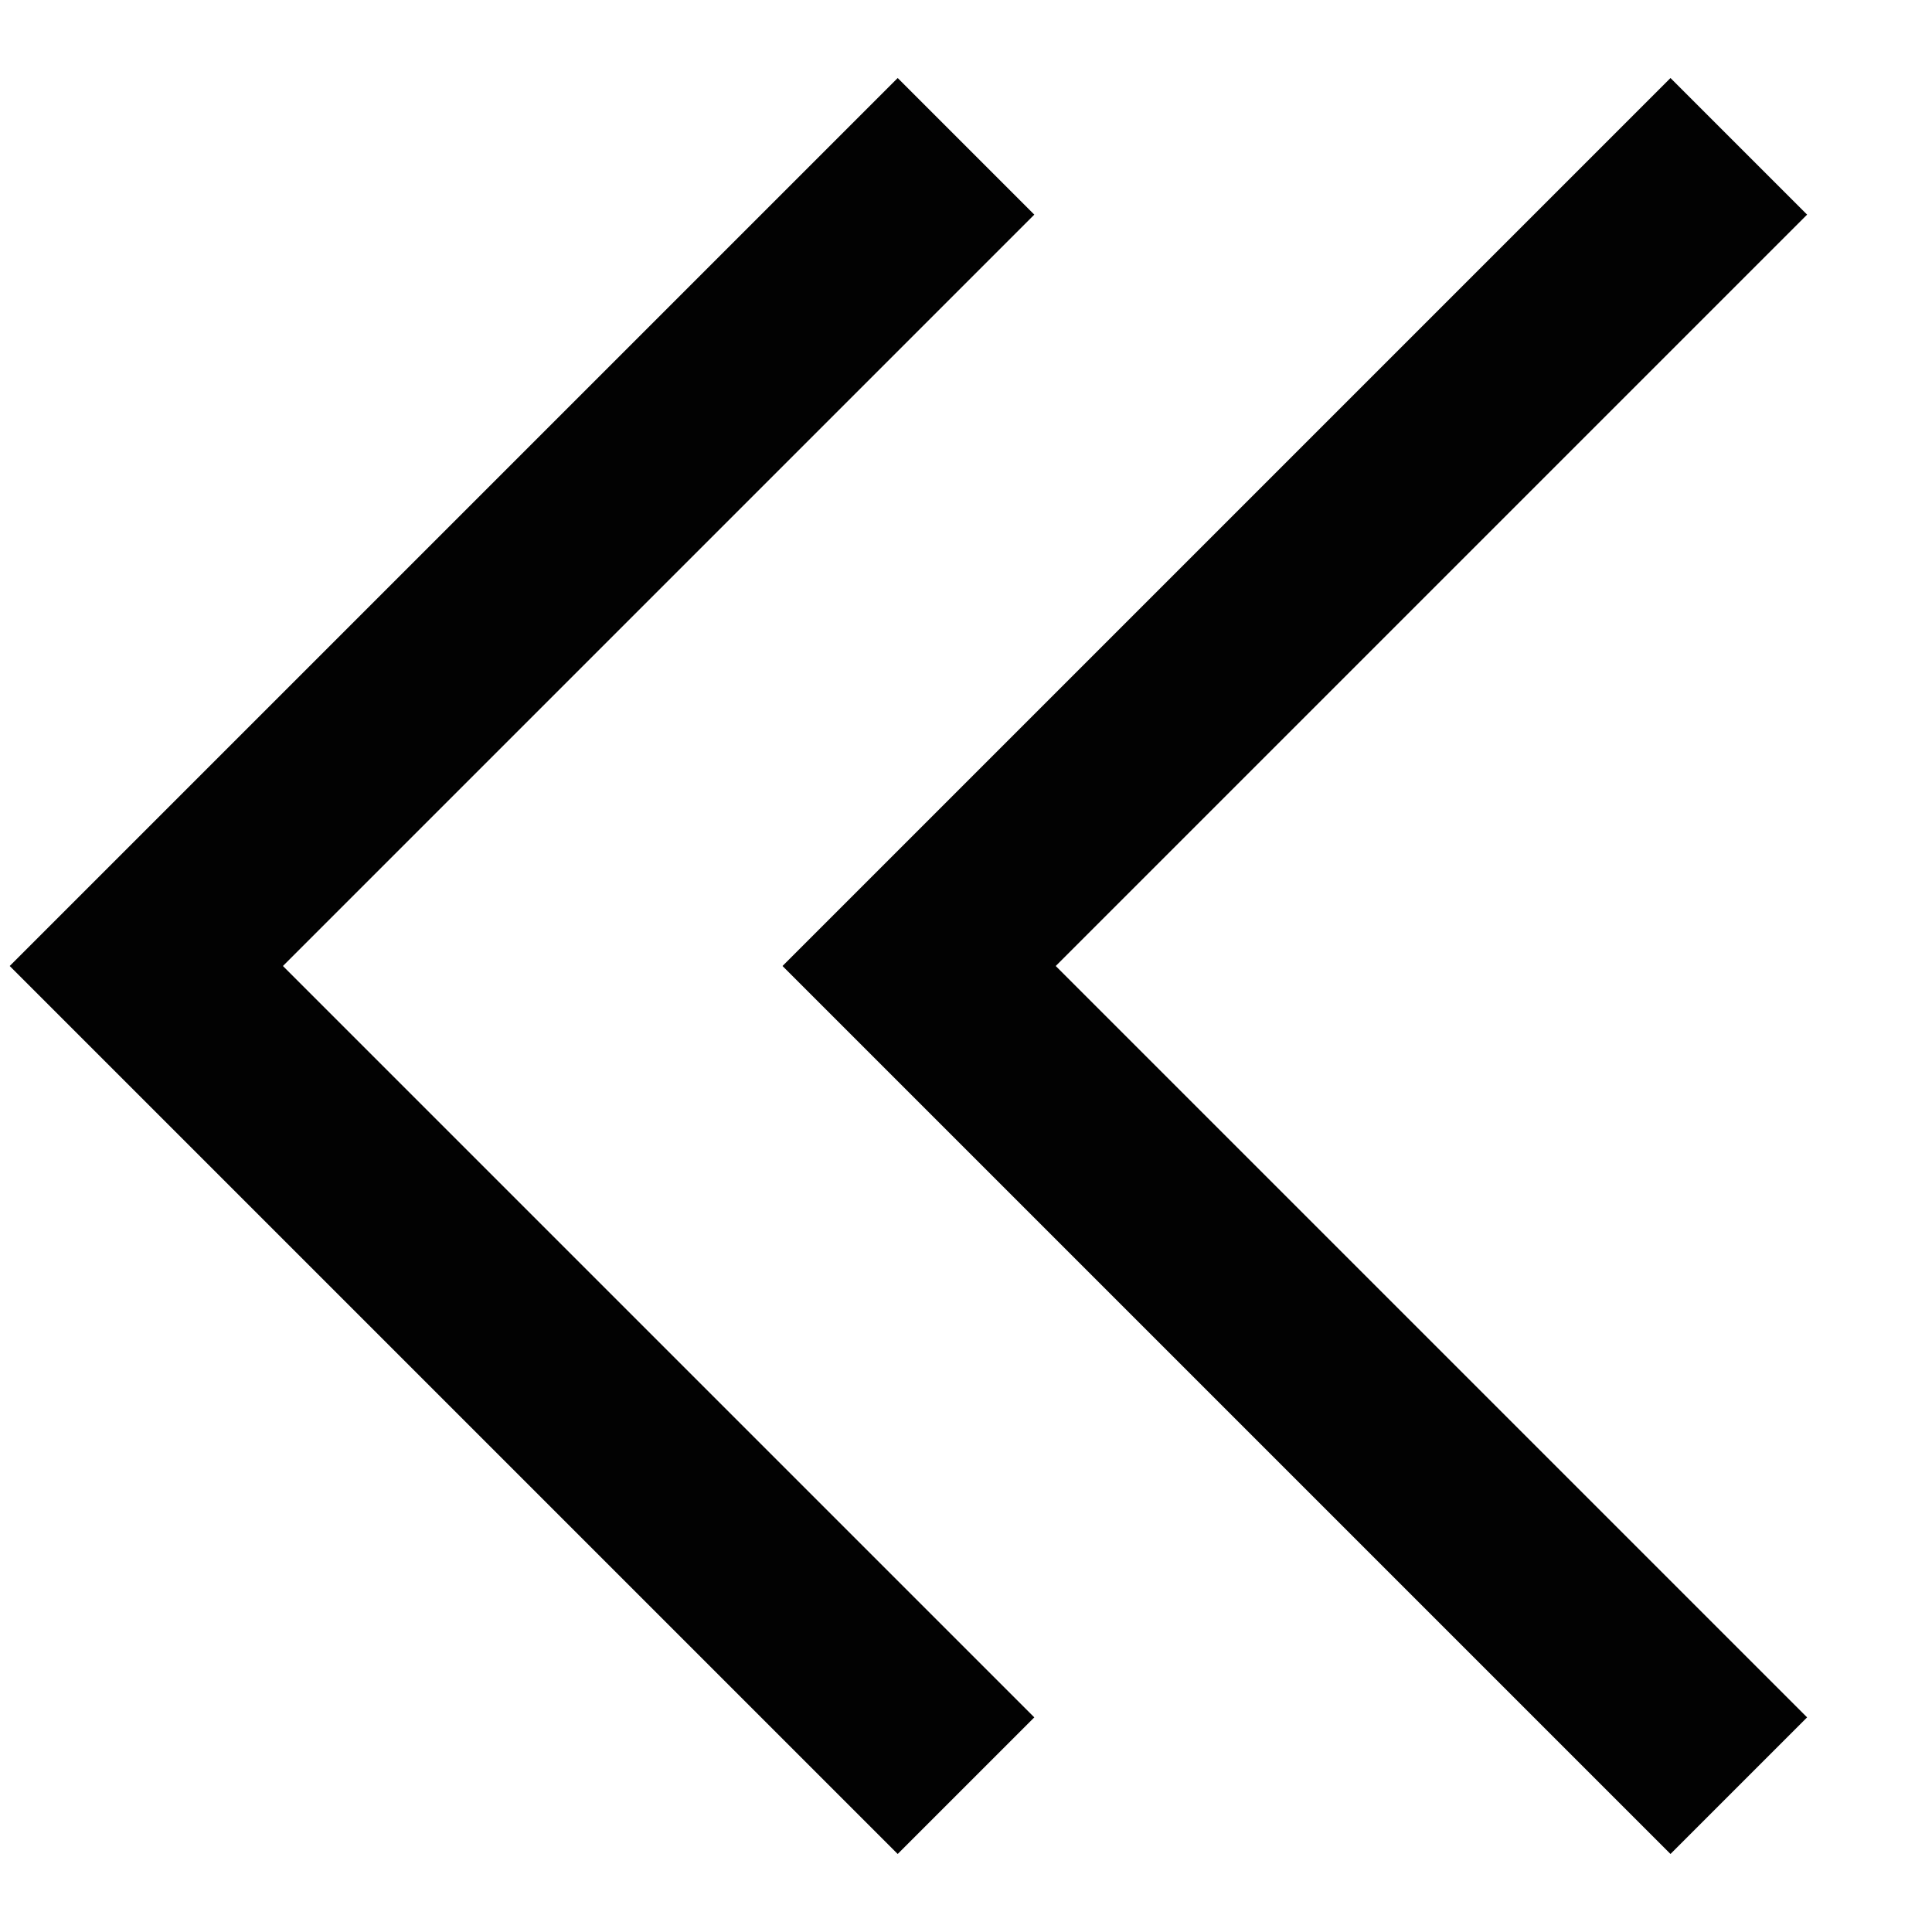
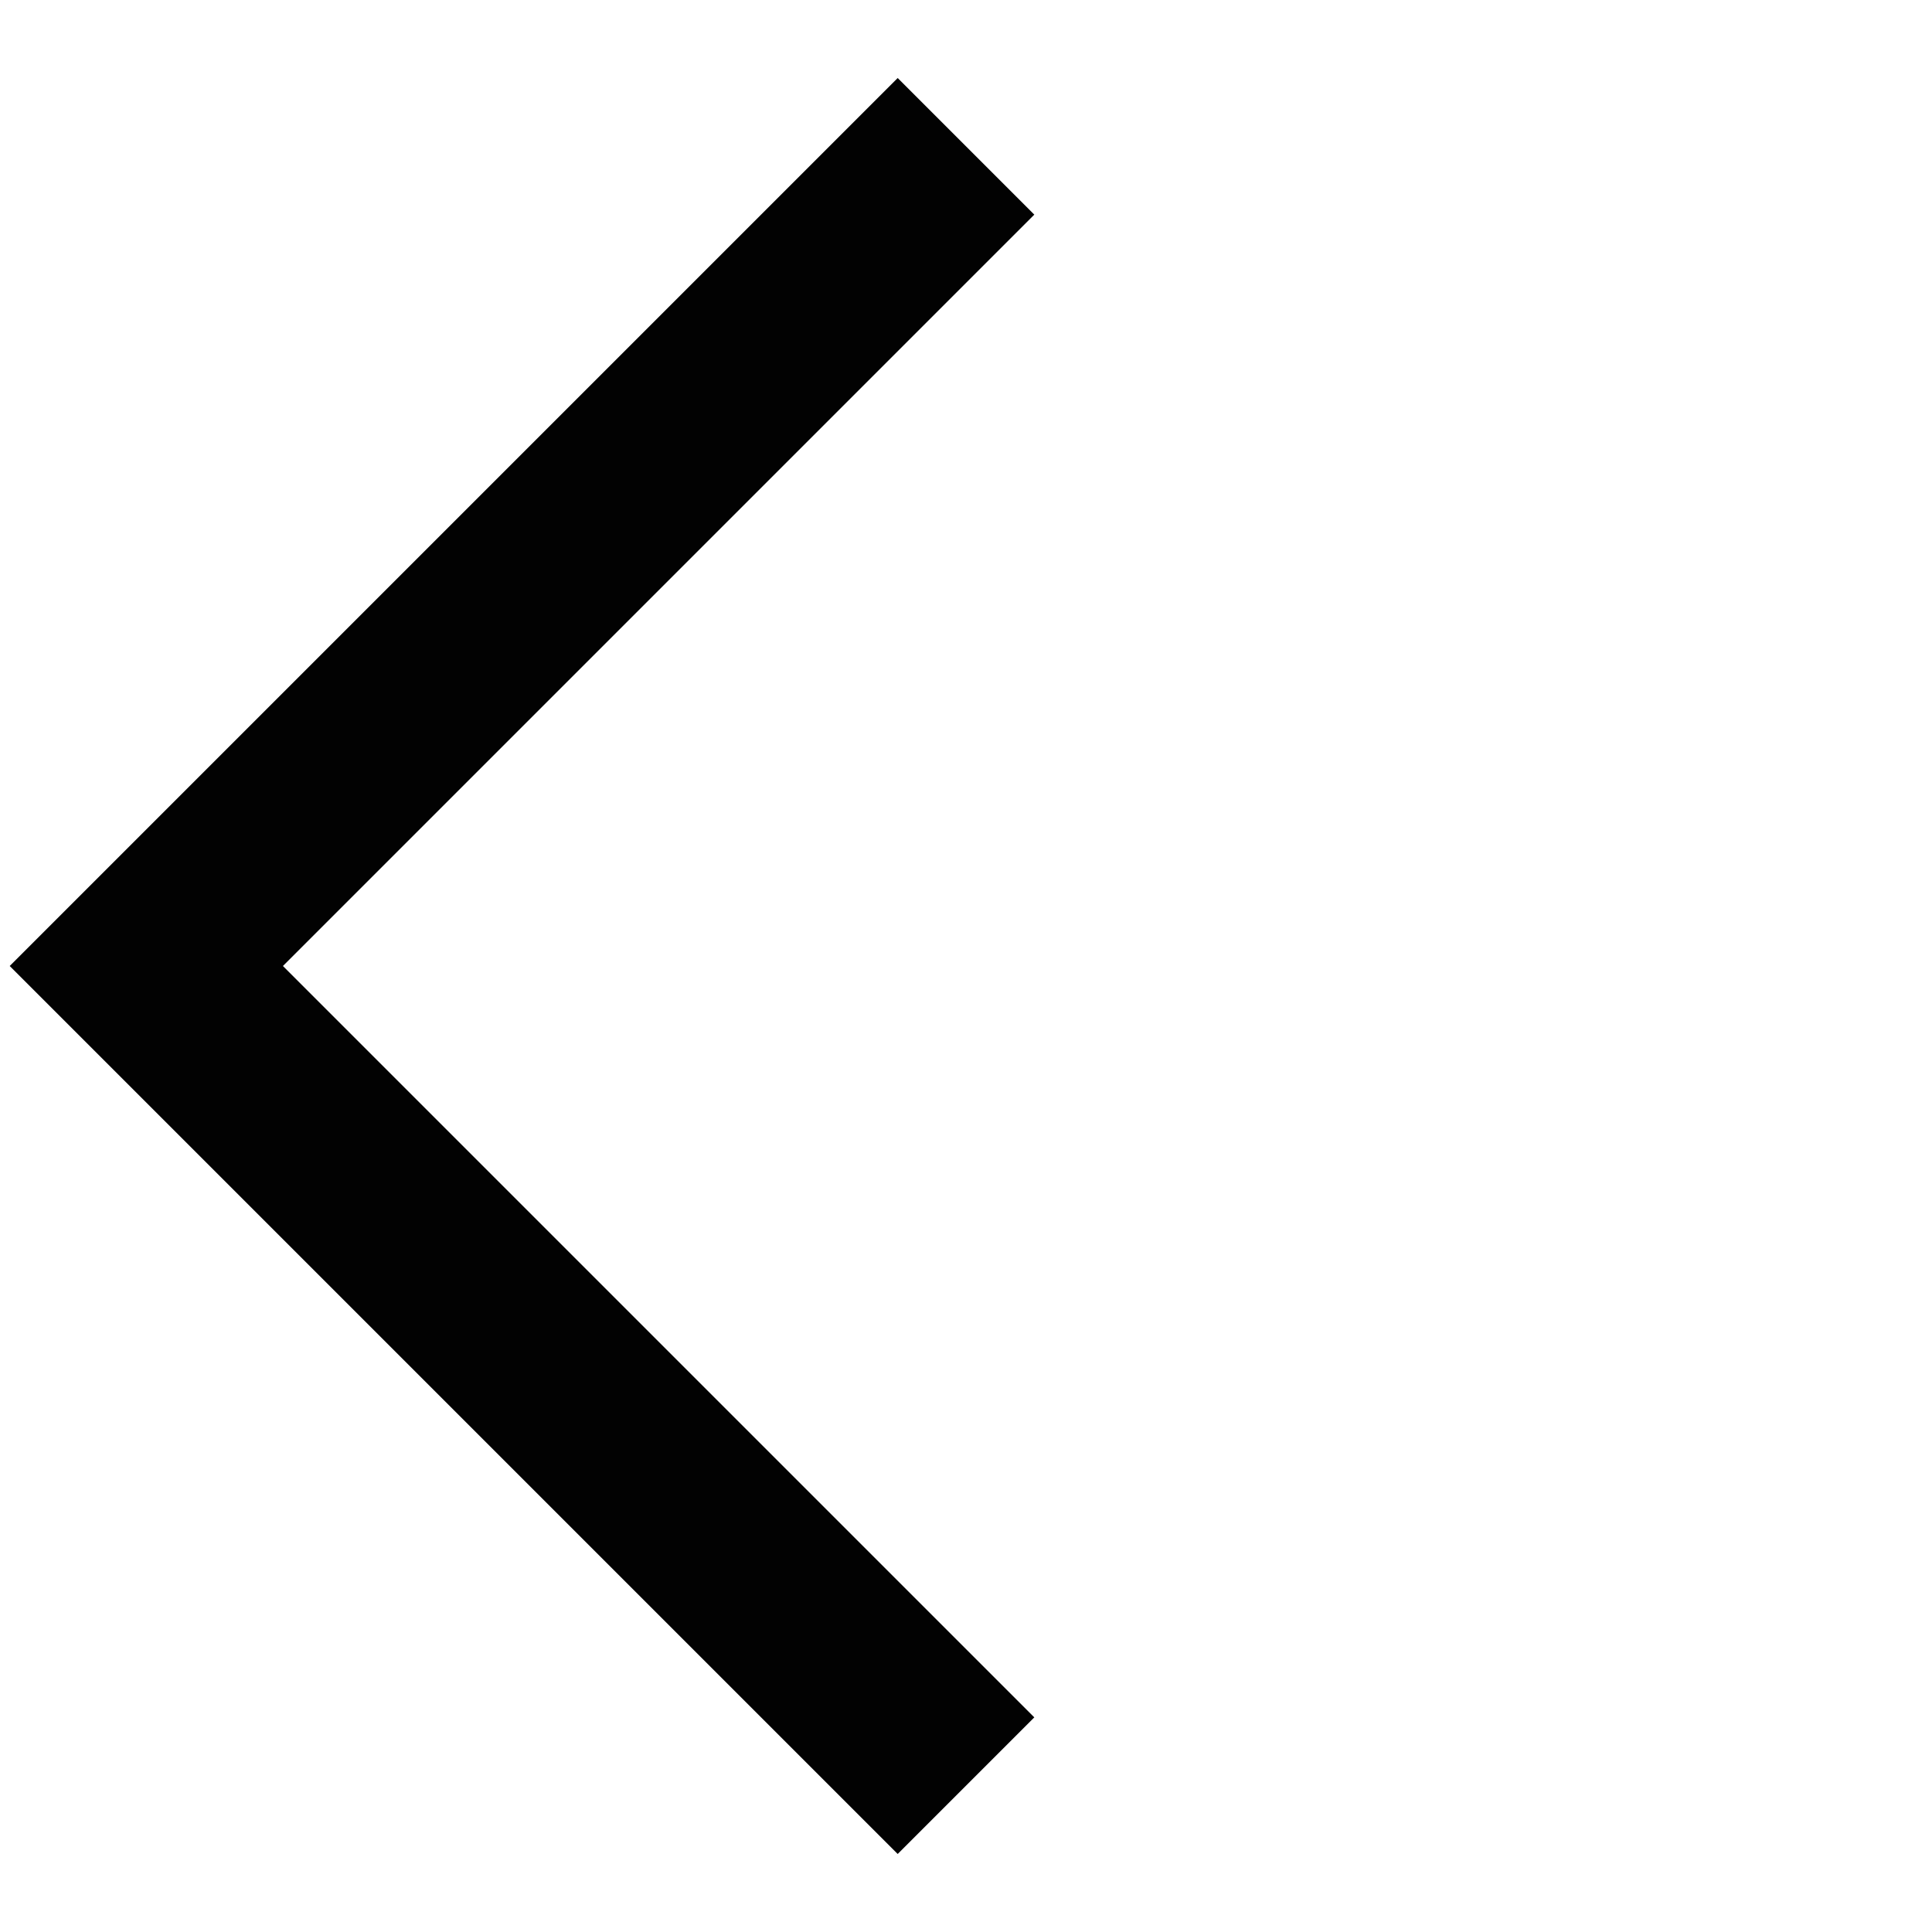
<svg xmlns="http://www.w3.org/2000/svg" width="10px" height="10px" viewBox="0 0 10 10" version="1.1">
  <title>左</title>
  <desc>Created with Sketch.</desc>
  <g id="页面-1" stroke="none" stroke-width="1" fill="none" fill-rule="evenodd">
    <g id="X30-375" transform="translate(-150, -3183)" stroke="#020202">
      <g id="02" transform="translate(0, 2658)">
        <g id="01" transform="translate(36, 310)">
          <g id="按钮" transform="translate(114, 208)">
            <g id="左" transform="translate(0, 7)">
-               <polyline id="路径备份-24" transform="translate(9, 5) scale(-1, 1) rotate(-45) translate(-9, -5) " points="6 8 12 8 12 2" />
              <polyline id="路径备份-24" transform="translate(5, 5) scale(-1, 1) rotate(-45) translate(-5, -5) " points="2 8 8 8 8 2" />
            </g>
          </g>
        </g>
      </g>
    </g>
  </g>
</svg>